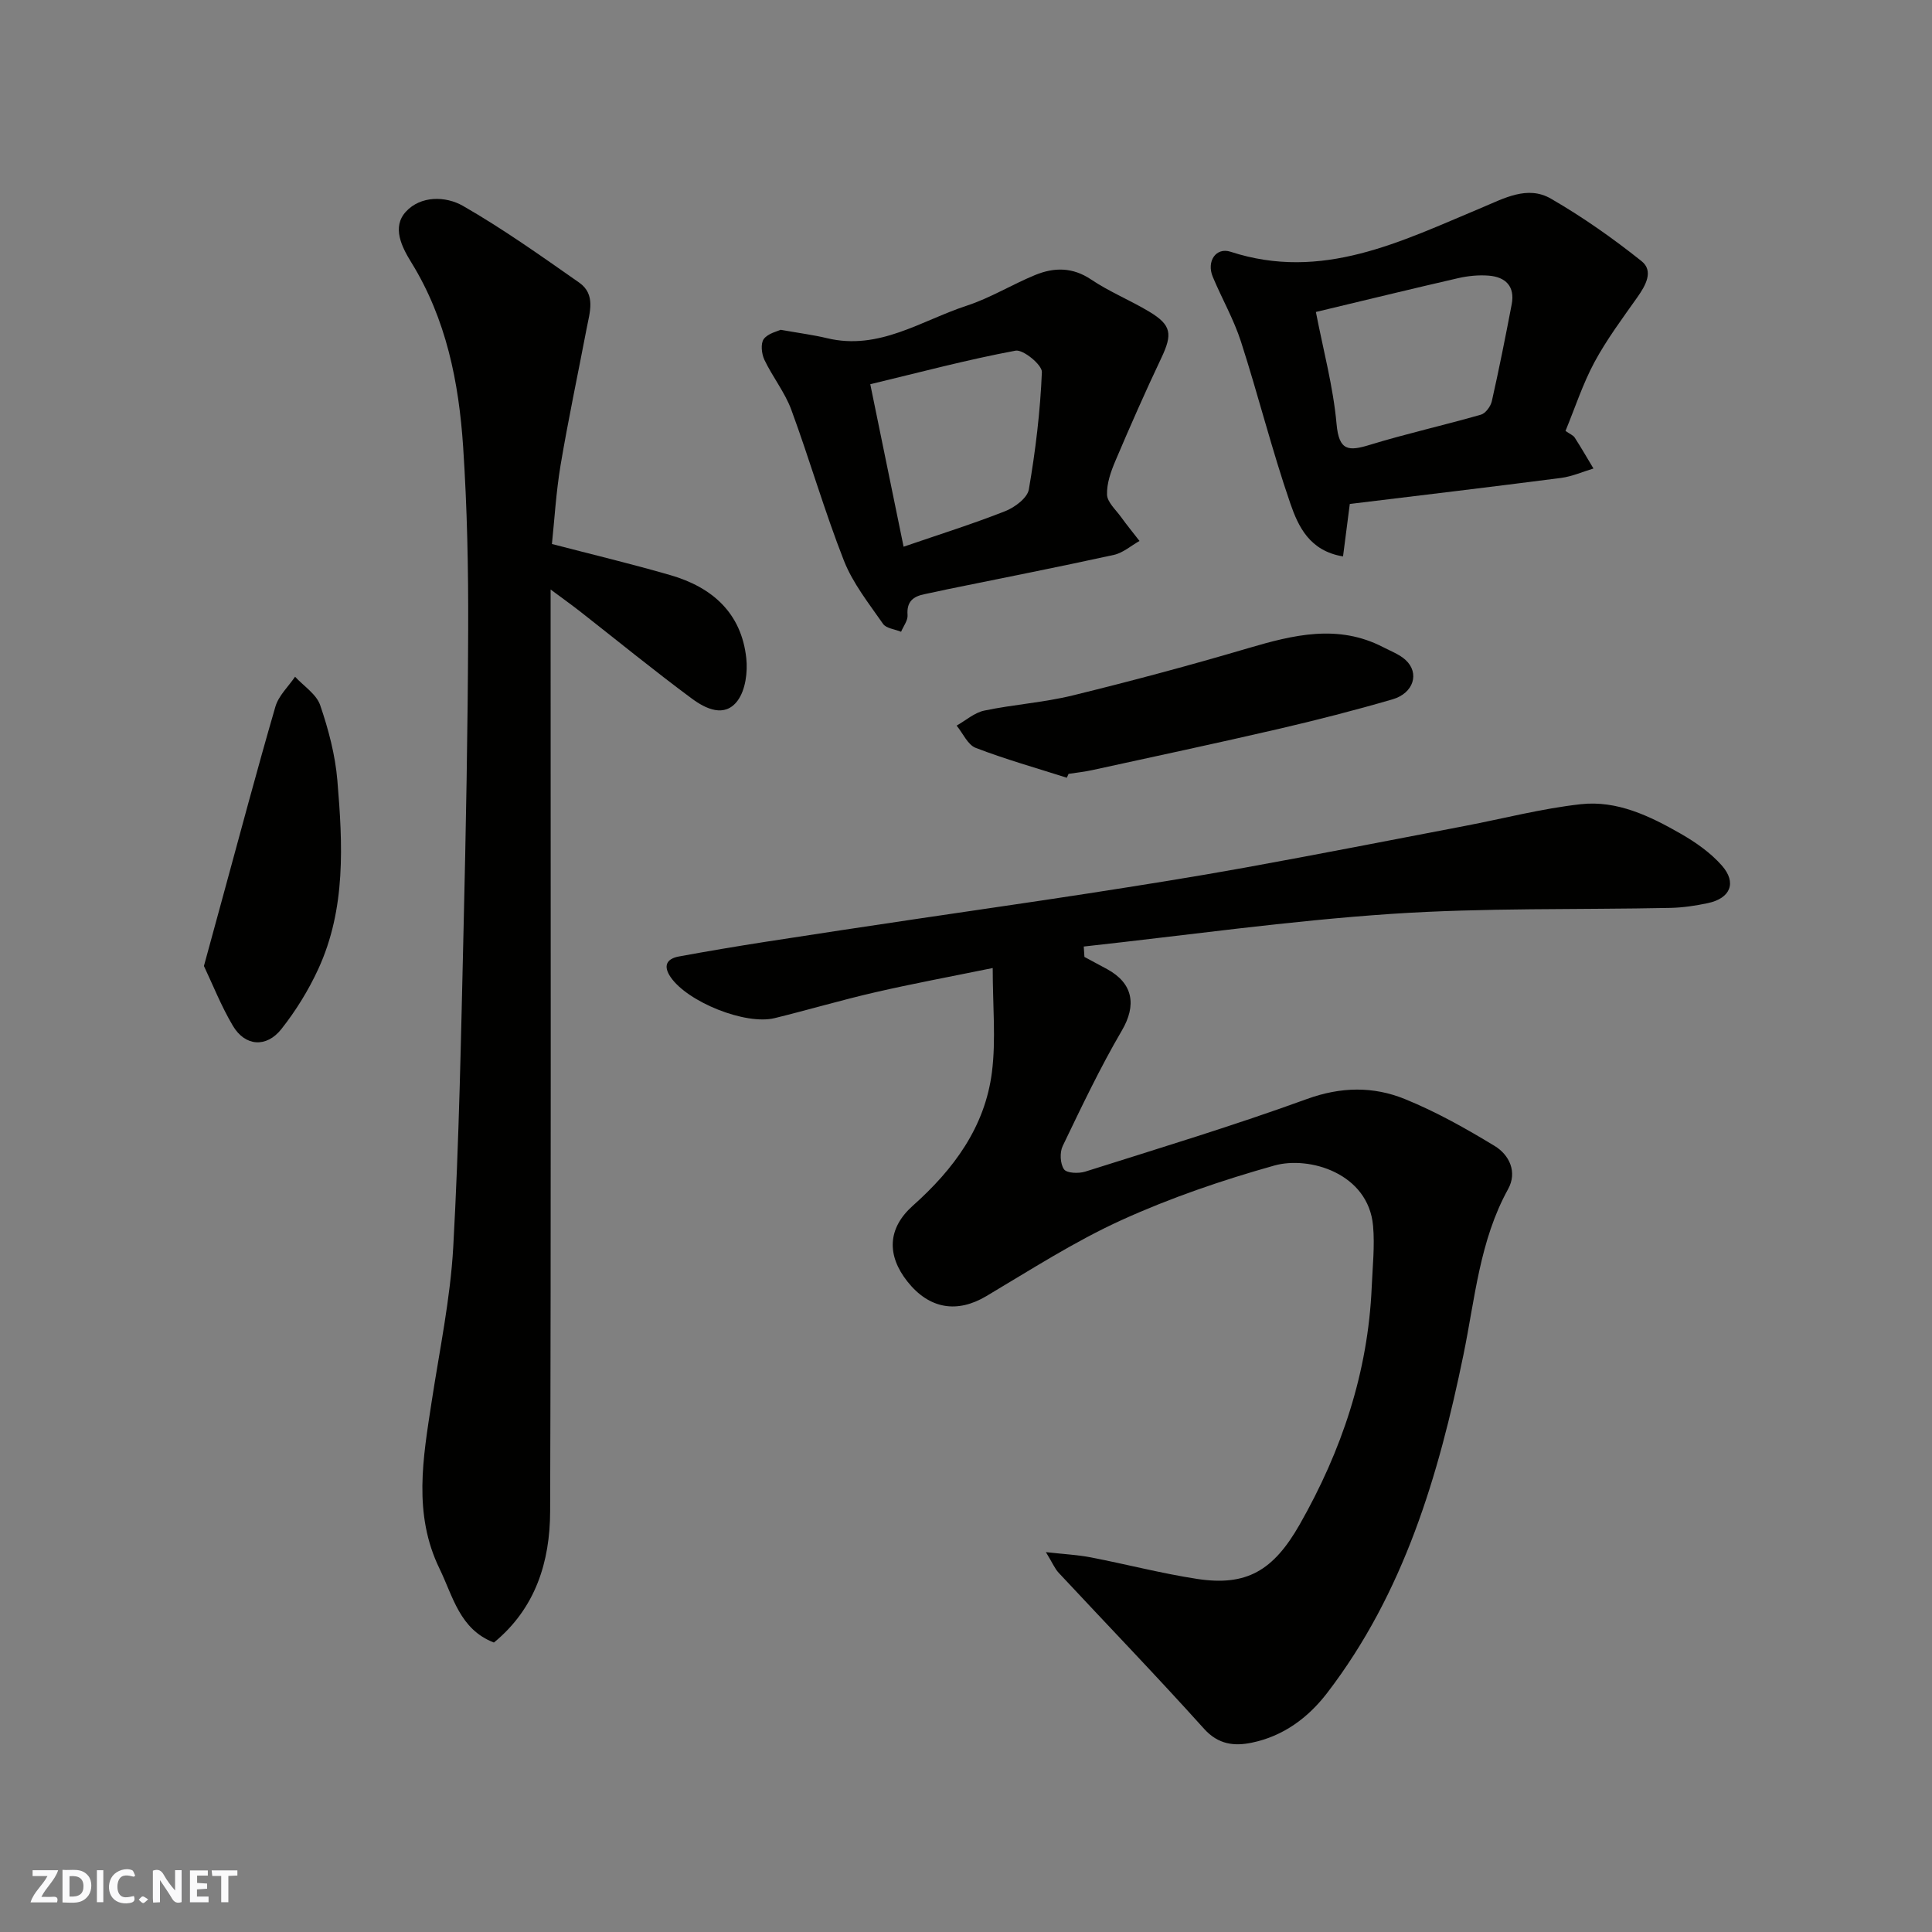
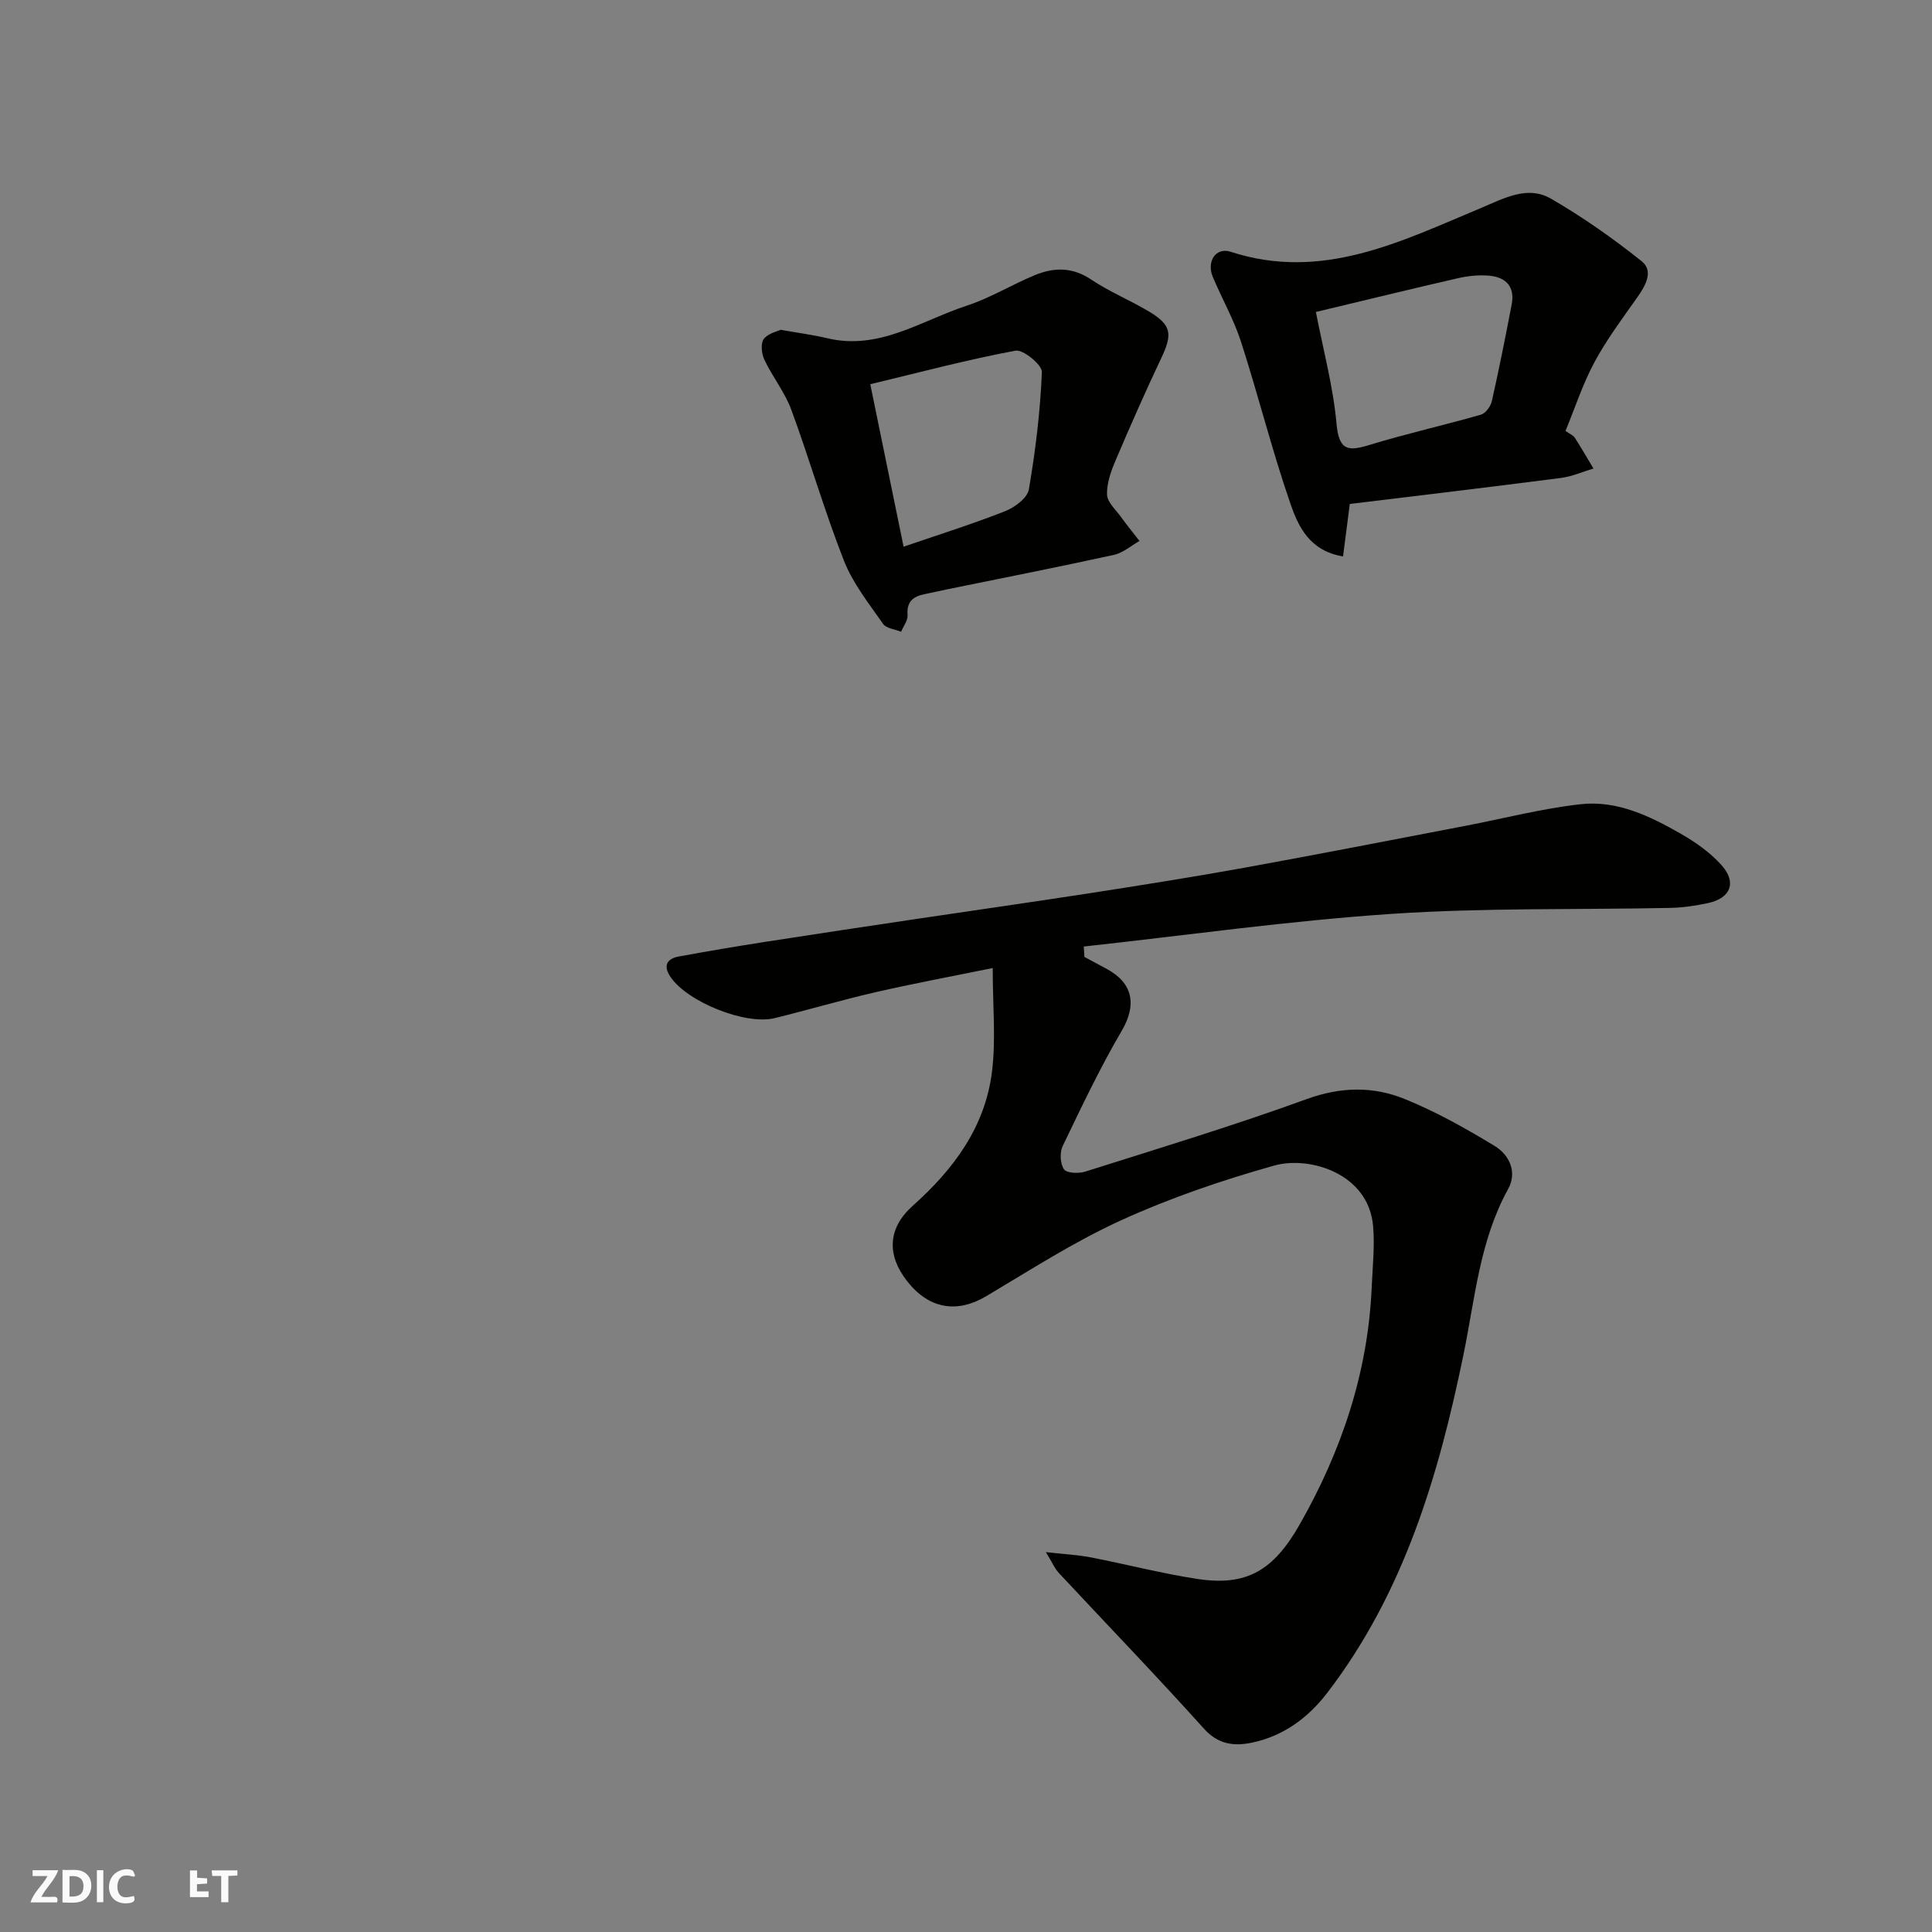
<svg xmlns="http://www.w3.org/2000/svg" enable-background="new 0 0 400 400" viewBox="0 0 400 400">
  <rect x="0" y="0" width="400" height="400" fill="#808080" stroke="none" />
  <g fill="#fafafb">
-     <path d="m37.59 393.81c-.92.31-1.52.05-2-.78-.7-1.2-1.52-2.34-2.47-3.78v4.59c-.55.03-.95.05-1.41.07-.03-.37-.06-.64-.06-.91 0-1.91 0-3.81 0-5.7 1.13-.41 1.77-.03 2.29.91.62 1.11 1.38 2.14 2.31 3.19v-4.2h1.35v6.61z" />
    <path d="m12.94 393.88v-6.75c1.9.19 3.93-.54 5.37 1.29.8 1.01.78 2.88.03 3.97-1.37 1.97-3.4 1.51-5.4 1.49m1.45-1.22c2.04.12 2.92-.58 2.89-2.21-.03-1.51-.98-2.19-2.89-2z" />
    <path d="m11.81 393.87h-5.49c.68-2.18 2.47-3.48 3.51-5.45h-3.08v-1.21h5.29c-.71 2.13-2.44 3.48-3.47 5.51.86 0 1.63.04 2.39-.01.79-.05 1.14.21.85 1.16" />
-     <path d="m39.33 393.86v-6.61h3.7v1.07h-2.22v1.52c.68.04 1.34.09 2.07.13v1.07c-.72.05-1.38.09-2.1.14v1.48h2.4v1.19h-3.85z" />
+     <path d="m39.33 393.86v-6.61h3.7h-2.22v1.52c.68.04 1.34.09 2.07.13v1.07c-.72.05-1.38.09-2.1.14v1.48h2.4v1.19h-3.85z" />
    <path d="m27.71 388.56c-1.15-.3-2.46-.61-3.1.64-.37.73-.41 1.93-.06 2.67.63 1.35 1.99.93 3.17.68.35.94-.01 1.32-.93 1.46-1.62.25-3.05-.27-3.76-1.48-.73-1.24-.6-3.03.31-4.17.88-1.11 2.71-1.7 4-1.16.32.13.44.74.65 1.12-.1.08-.19.16-.28.24" />
    <path d="m49.15 387.24v1.07c-.59.02-1.17.05-1.87.08v5.44h-1.48v-5.44h-1.85c-.05-.4-.08-.73-.13-1.15z" />
    <path d="m20.06 387.21h1.33v6.62h-1.33z" />
-     <path d="m30.68 393.25c-.49.38-.8.79-1.05.76-.32-.05-.6-.45-.9-.7.26-.24.51-.64.8-.67.29-.04.62.3 1.15.61" />
  </g>
  <path d="m224.52 198.12c1.57.84 3.14 1.68 4.7 2.53 5.45 2.97 6.09 7.52 3.05 12.71-4.52 7.72-8.37 15.84-12.25 23.91-.64 1.33-.53 3.67.27 4.82.57.82 3.04.91 4.4.48 15.35-4.86 30.77-9.53 45.89-15.03 7.05-2.56 13.75-2.65 20.29.01 6.45 2.62 12.61 6.08 18.57 9.7 3.06 1.86 4.74 5.41 2.8 8.93-5.91 10.7-6.85 22.66-9.24 34.27-5.15 25.06-12.33 49.33-28.22 70.05-3.98 5.19-9.14 8.98-15.64 10.31-3.56.73-6.89.41-9.84-2.87-9.85-10.95-20.09-21.56-30.14-32.34-.76-.82-1.21-1.93-2.62-4.25 3.77.43 6.58.56 9.31 1.09 7.35 1.42 14.63 3.33 22.02 4.46 10.19 1.55 15.75-1.68 21.21-11.26 8.7-15.28 14.16-31.53 14.92-49.2.18-4.21.65-8.46.28-12.63-.96-10.9-13.2-14.53-20.44-12.5-10.75 3.02-21.44 6.66-31.6 11.28-9.73 4.42-18.82 10.29-28.05 15.77-6.01 3.57-11.78 2.69-16.31-3.02-4.29-5.41-4.17-11 1.1-15.7 8.46-7.54 14.95-16.28 16.39-27.67.85-6.74.16-13.68.16-21.55-8.86 1.81-16.65 3.25-24.36 5.03-6.97 1.6-13.84 3.64-20.78 5.34-6.06 1.49-18.06-3.35-21.56-8.51-1.56-2.3-.83-3.78 1.72-4.25 5.93-1.09 11.87-2.09 17.83-3.02 10.33-1.61 20.67-3.16 31.01-4.7 11.96-1.79 23.94-3.48 35.89-5.33 10.81-1.68 21.62-3.38 32.38-5.33 15.24-2.76 30.43-5.74 45.64-8.65 8-1.53 15.93-3.61 24-4.5 7.5-.83 14.31 2.46 20.69 6.12 3.09 1.77 6.17 3.93 8.5 6.58 3.14 3.56 1.77 6.79-2.89 7.78-2.54.54-5.16.93-7.75.99-19.26.4-38.57-.05-57.77 1.24-21.29 1.43-42.47 4.44-63.7 6.76.04.71.09 1.43.14 2.15z" fill="#010100" />
-   <path d="m114.27 112.63c8.26 2.15 16.46 4.11 24.54 6.45 8.64 2.5 14.69 7.83 15.7 17.19.31 2.88-.16 6.56-1.78 8.77-2.68 3.65-6.66 1.69-9.47-.39-7.89-5.84-15.5-12.06-23.23-18.11-1.77-1.38-3.6-2.68-6.03-4.49v5.93c0 61.65.1 123.29-.1 184.94-.03 10.38-2.99 20.06-11.64 27.15-7.1-2.74-8.45-9.52-11.26-15.29-5.51-11.33-3.41-22.94-1.63-34.58 1.63-10.66 3.87-21.3 4.47-32.02 1.21-21.83 1.61-43.71 2.13-65.58.49-20.76.89-41.52.96-62.28.05-12.6-.21-25.22-1.04-37.78-.89-13.41-3.49-26.49-10.74-38.22-1.99-3.22-4.04-7.3-1.12-10.49 3.09-3.37 8.27-3.24 11.81-1.21 8.32 4.77 16.18 10.37 24.06 15.88 3.5 2.45 2.19 6.18 1.55 9.55-1.8 9.42-3.8 18.81-5.39 28.26-.94 5.65-1.27 11.38-1.79 16.32z" fill="#010100" />
  <path d="m279.46 104.34c-.47 3.66-.92 7.13-1.4 10.86-6.95-1.14-9.27-6.23-10.9-10.93-3.81-11.04-6.64-22.41-10.23-33.54-1.49-4.62-3.96-8.92-5.84-13.42-1.33-3.19.65-6.17 3.68-5.19 18.97 6.19 35.31-2.15 51.91-9.08 4.69-1.96 9.56-4.72 14.42-1.91 6.56 3.79 12.83 8.2 18.76 12.93 2.56 2.04.86 5.04-.87 7.49-3.1 4.39-6.34 8.73-8.88 13.44-2.43 4.53-4.04 9.5-5.99 14.23.88.62 1.57.88 1.9 1.37 1.36 2.1 2.6 4.27 3.89 6.41-2.23.67-4.43 1.65-6.71 1.95-14.47 1.87-28.94 3.59-43.74 5.39zm-7.02-39.75c1.53 7.9 3.59 15.49 4.28 23.19.5 5.62 2.5 5.67 6.92 4.31 7.58-2.32 15.35-4.05 22.98-6.24.96-.28 2.01-1.72 2.25-2.8 1.5-6.65 2.83-13.34 4.11-20.04.71-3.71-1.25-5.66-4.74-5.94-2.09-.17-4.29.05-6.35.52-9.48 2.17-18.93 4.49-29.45 7z" fill="#010100" />
  <path d="m161.62 68.28c3.88.69 6.79 1.06 9.62 1.74 10.76 2.59 19.48-3.64 28.88-6.72 4.9-1.6 9.4-4.39 14.19-6.36 3.93-1.61 7.75-1.66 11.61.94 3.77 2.54 8.08 4.28 11.99 6.63 4.67 2.8 4.88 4.66 2.5 9.67-3.32 7-6.44 14.09-9.47 21.22-.94 2.21-1.82 4.69-1.74 7.01.05 1.56 1.79 3.1 2.86 4.58 1.23 1.71 2.57 3.34 3.86 5.01-1.76.99-3.4 2.46-5.29 2.88-11.45 2.51-22.94 4.77-34.42 7.11-1.59.33-3.18.71-4.77 1.02-2.38.47-3.76 1.55-3.54 4.33.09 1.11-.86 2.31-1.34 3.46-1.28-.53-3.08-.69-3.74-1.64-2.92-4.21-6.24-8.37-8.09-13.07-4.03-10.26-7.09-20.91-10.9-31.26-1.34-3.63-3.89-6.8-5.57-10.34-.59-1.24-.81-3.37-.13-4.3.9-1.19 2.86-1.6 3.49-1.91zm25.46 44.91c7.6-2.61 14.43-4.75 21.06-7.37 1.97-.78 4.56-2.72 4.87-4.48 1.38-8.03 2.37-16.17 2.7-24.31.06-1.48-3.87-4.72-5.45-4.43-9.99 1.86-19.84 4.49-30.08 6.95 2.35 11.43 4.59 22.35 6.9 33.64z" fill="#010100" />
-   <path d="m220.87 161.02c-6.31-2.01-12.69-3.81-18.86-6.18-1.66-.64-2.65-3.03-3.95-4.61 1.9-1.07 3.69-2.69 5.73-3.11 6.06-1.27 12.31-1.67 18.31-3.14 12.15-2.98 24.25-6.22 36.25-9.76 9.41-2.77 18.66-5.08 28.04-.22 1.58.82 3.34 1.47 4.62 2.64 2.94 2.69 1.69 6.87-2.7 8.15-7.8 2.27-15.68 4.29-23.6 6.13-12.84 2.97-25.74 5.72-38.61 8.53-1.6.35-3.24.52-4.86.77-.13.27-.25.53-.37.8z" fill="#010100" />
-   <path d="m42.22 200c1.47-5.4 2.62-9.62 3.78-13.84 3.64-13.3 7.17-26.62 11.02-39.86.66-2.27 2.68-4.14 4.07-6.19 1.79 1.94 4.41 3.6 5.2 5.89 1.72 5.03 3.12 10.32 3.56 15.6 1.11 13.21 1.79 26.54-3.95 39.02-2.02 4.39-4.64 8.63-7.63 12.42-3.12 3.96-7.55 3.59-10.06-.67-2.43-4.1-4.2-8.6-5.99-12.37z" fill="#010100" />
</svg>